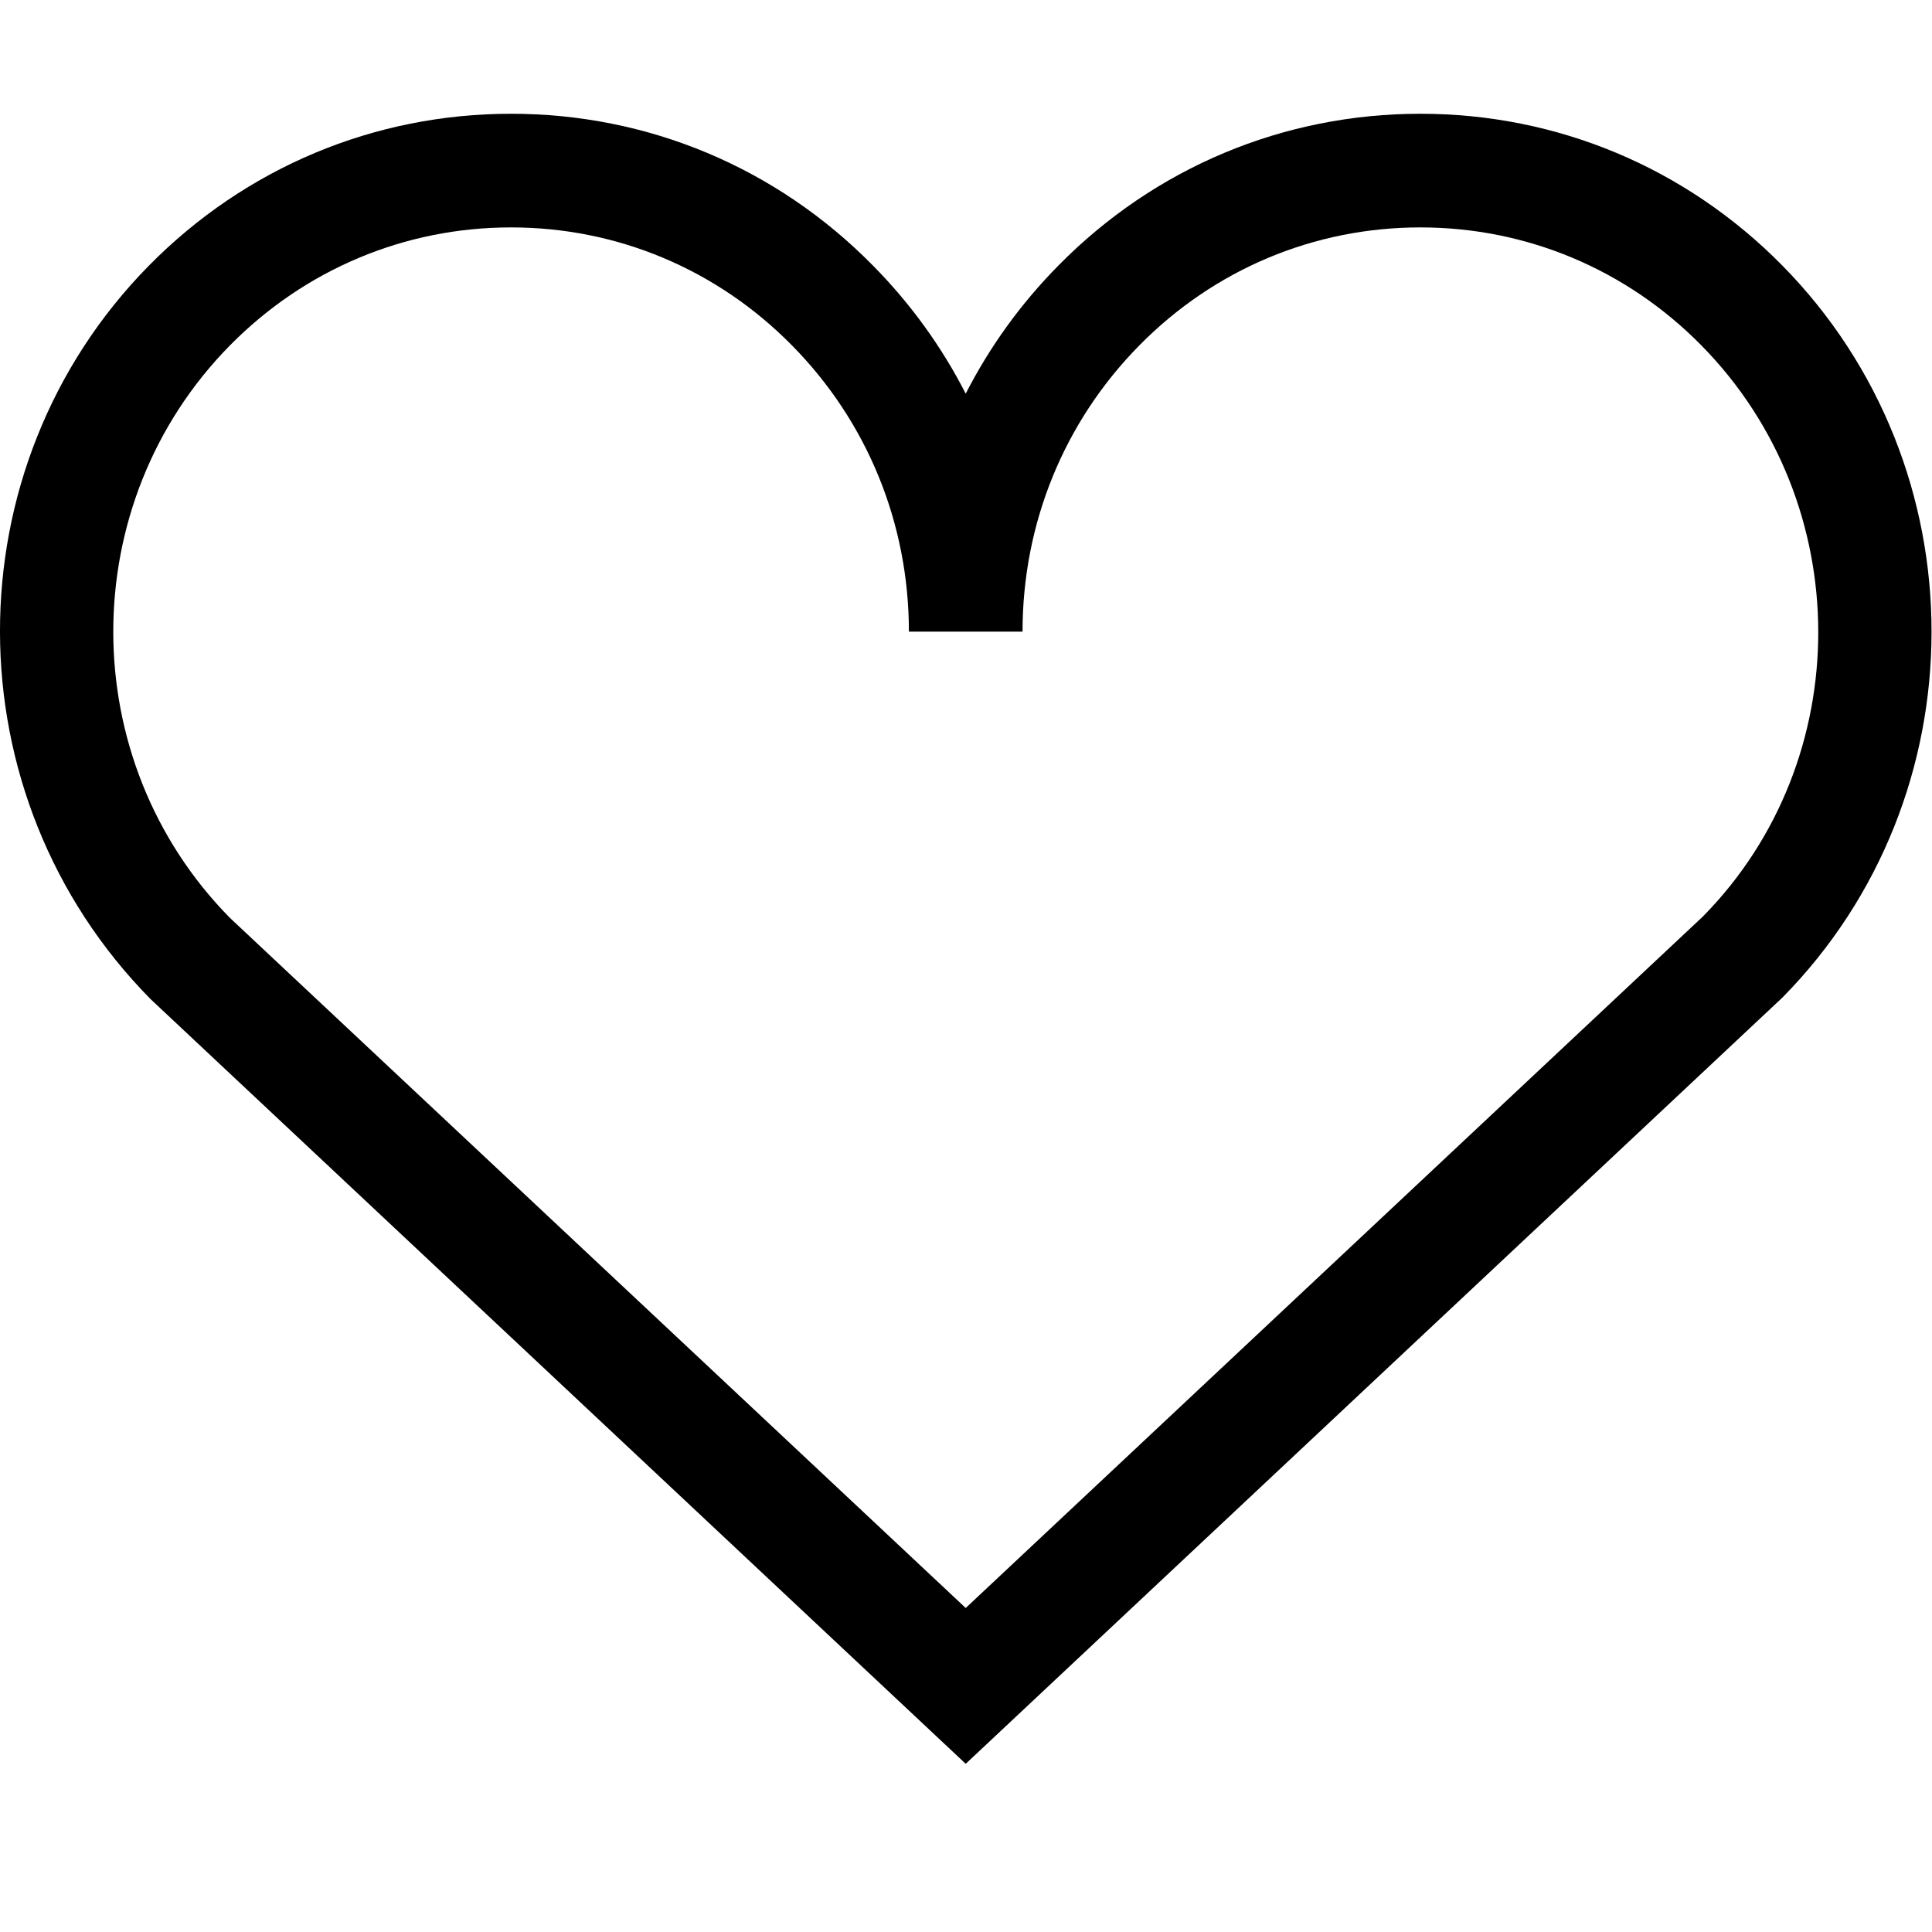
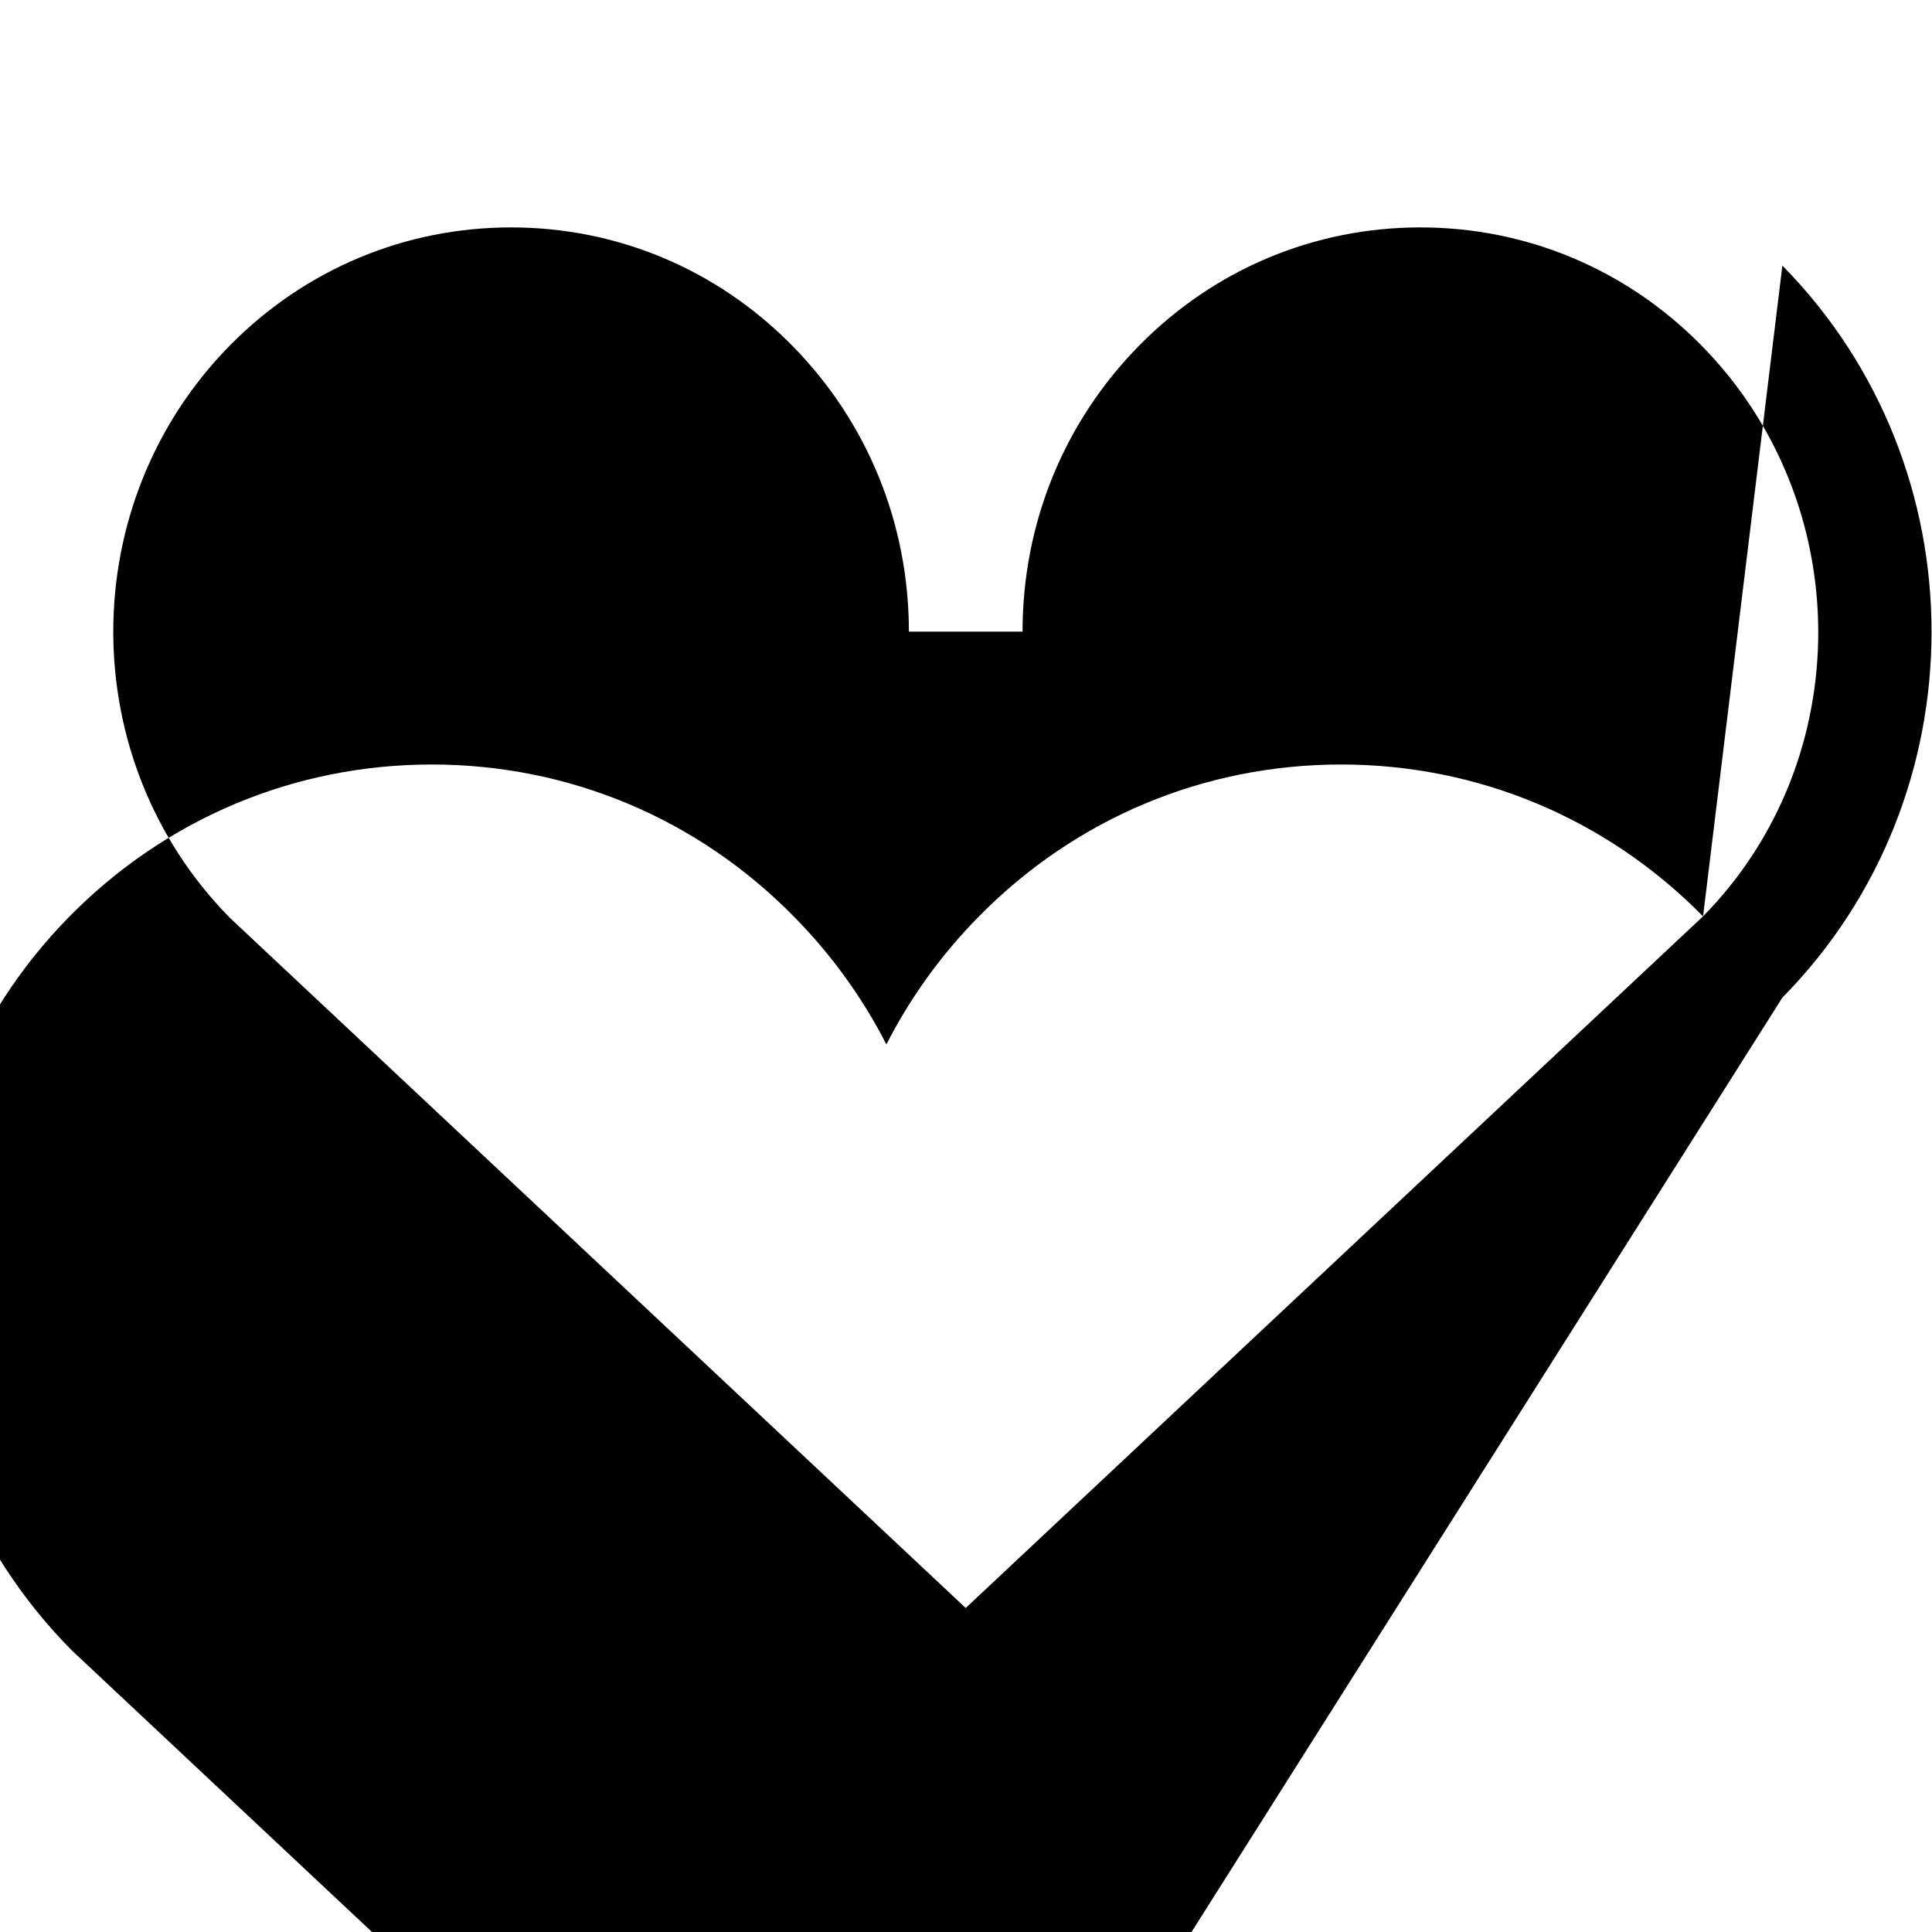
<svg xmlns="http://www.w3.org/2000/svg" fill="#000000" width="800px" height="800px" viewBox="0 0 1920 1920">
-   <path d="m1692.48 910.647-732.762 687.36-731.182-685.779c-154.616-156.875-154.616-412.122 0-568.997 74.542-75.558 173.704-117.233 279.304-117.233h.113c105.487 0 204.65 41.675 279.078 117.233l.113.113c74.767 75.783 116.103 176.865 116.103 284.385h112.941c0-107.52 41.224-208.602 116.104-284.498 74.428-75.558 173.59-117.233 279.19-117.233h.113c105.487 0 204.763 41.675 279.19 117.233 154.617 156.875 154.617 412.122 1.695 567.416m78.833-646.701c-95.887-97.355-223.737-150.89-359.718-150.89h-.113c-136.094 0-263.83 53.535-359.604 150.777-37.61 38.061-68.443 80.979-92.16 127.398-23.718-46.42-54.664-89.337-92.16-127.285-95.774-97.355-223.51-150.89-359.605-150.89h-.113c-135.981 0-263.83 53.535-359.83 150.89-197.648 200.696-197.648 526.983 1.694 729.035l810.014 759.868L1771.313 991.4c197.647-200.47 197.647-526.758 0-727.454" fill-rule="evenodd" />
+   <path d="m1692.48 910.647-732.762 687.36-731.182-685.779c-154.616-156.875-154.616-412.122 0-568.997 74.542-75.558 173.704-117.233 279.304-117.233h.113c105.487 0 204.65 41.675 279.078 117.233l.113.113c74.767 75.783 116.103 176.865 116.103 284.385h112.941c0-107.52 41.224-208.602 116.104-284.498 74.428-75.558 173.59-117.233 279.19-117.233h.113c105.487 0 204.763 41.675 279.19 117.233 154.617 156.875 154.617 412.122 1.695 567.416c-95.887-97.355-223.737-150.89-359.718-150.89h-.113c-136.094 0-263.83 53.535-359.604 150.777-37.61 38.061-68.443 80.979-92.16 127.398-23.718-46.42-54.664-89.337-92.16-127.285-95.774-97.355-223.51-150.89-359.605-150.89h-.113c-135.981 0-263.83 53.535-359.83 150.89-197.648 200.696-197.648 526.983 1.694 729.035l810.014 759.868L1771.313 991.4c197.647-200.47 197.647-526.758 0-727.454" fill-rule="evenodd" />
</svg>